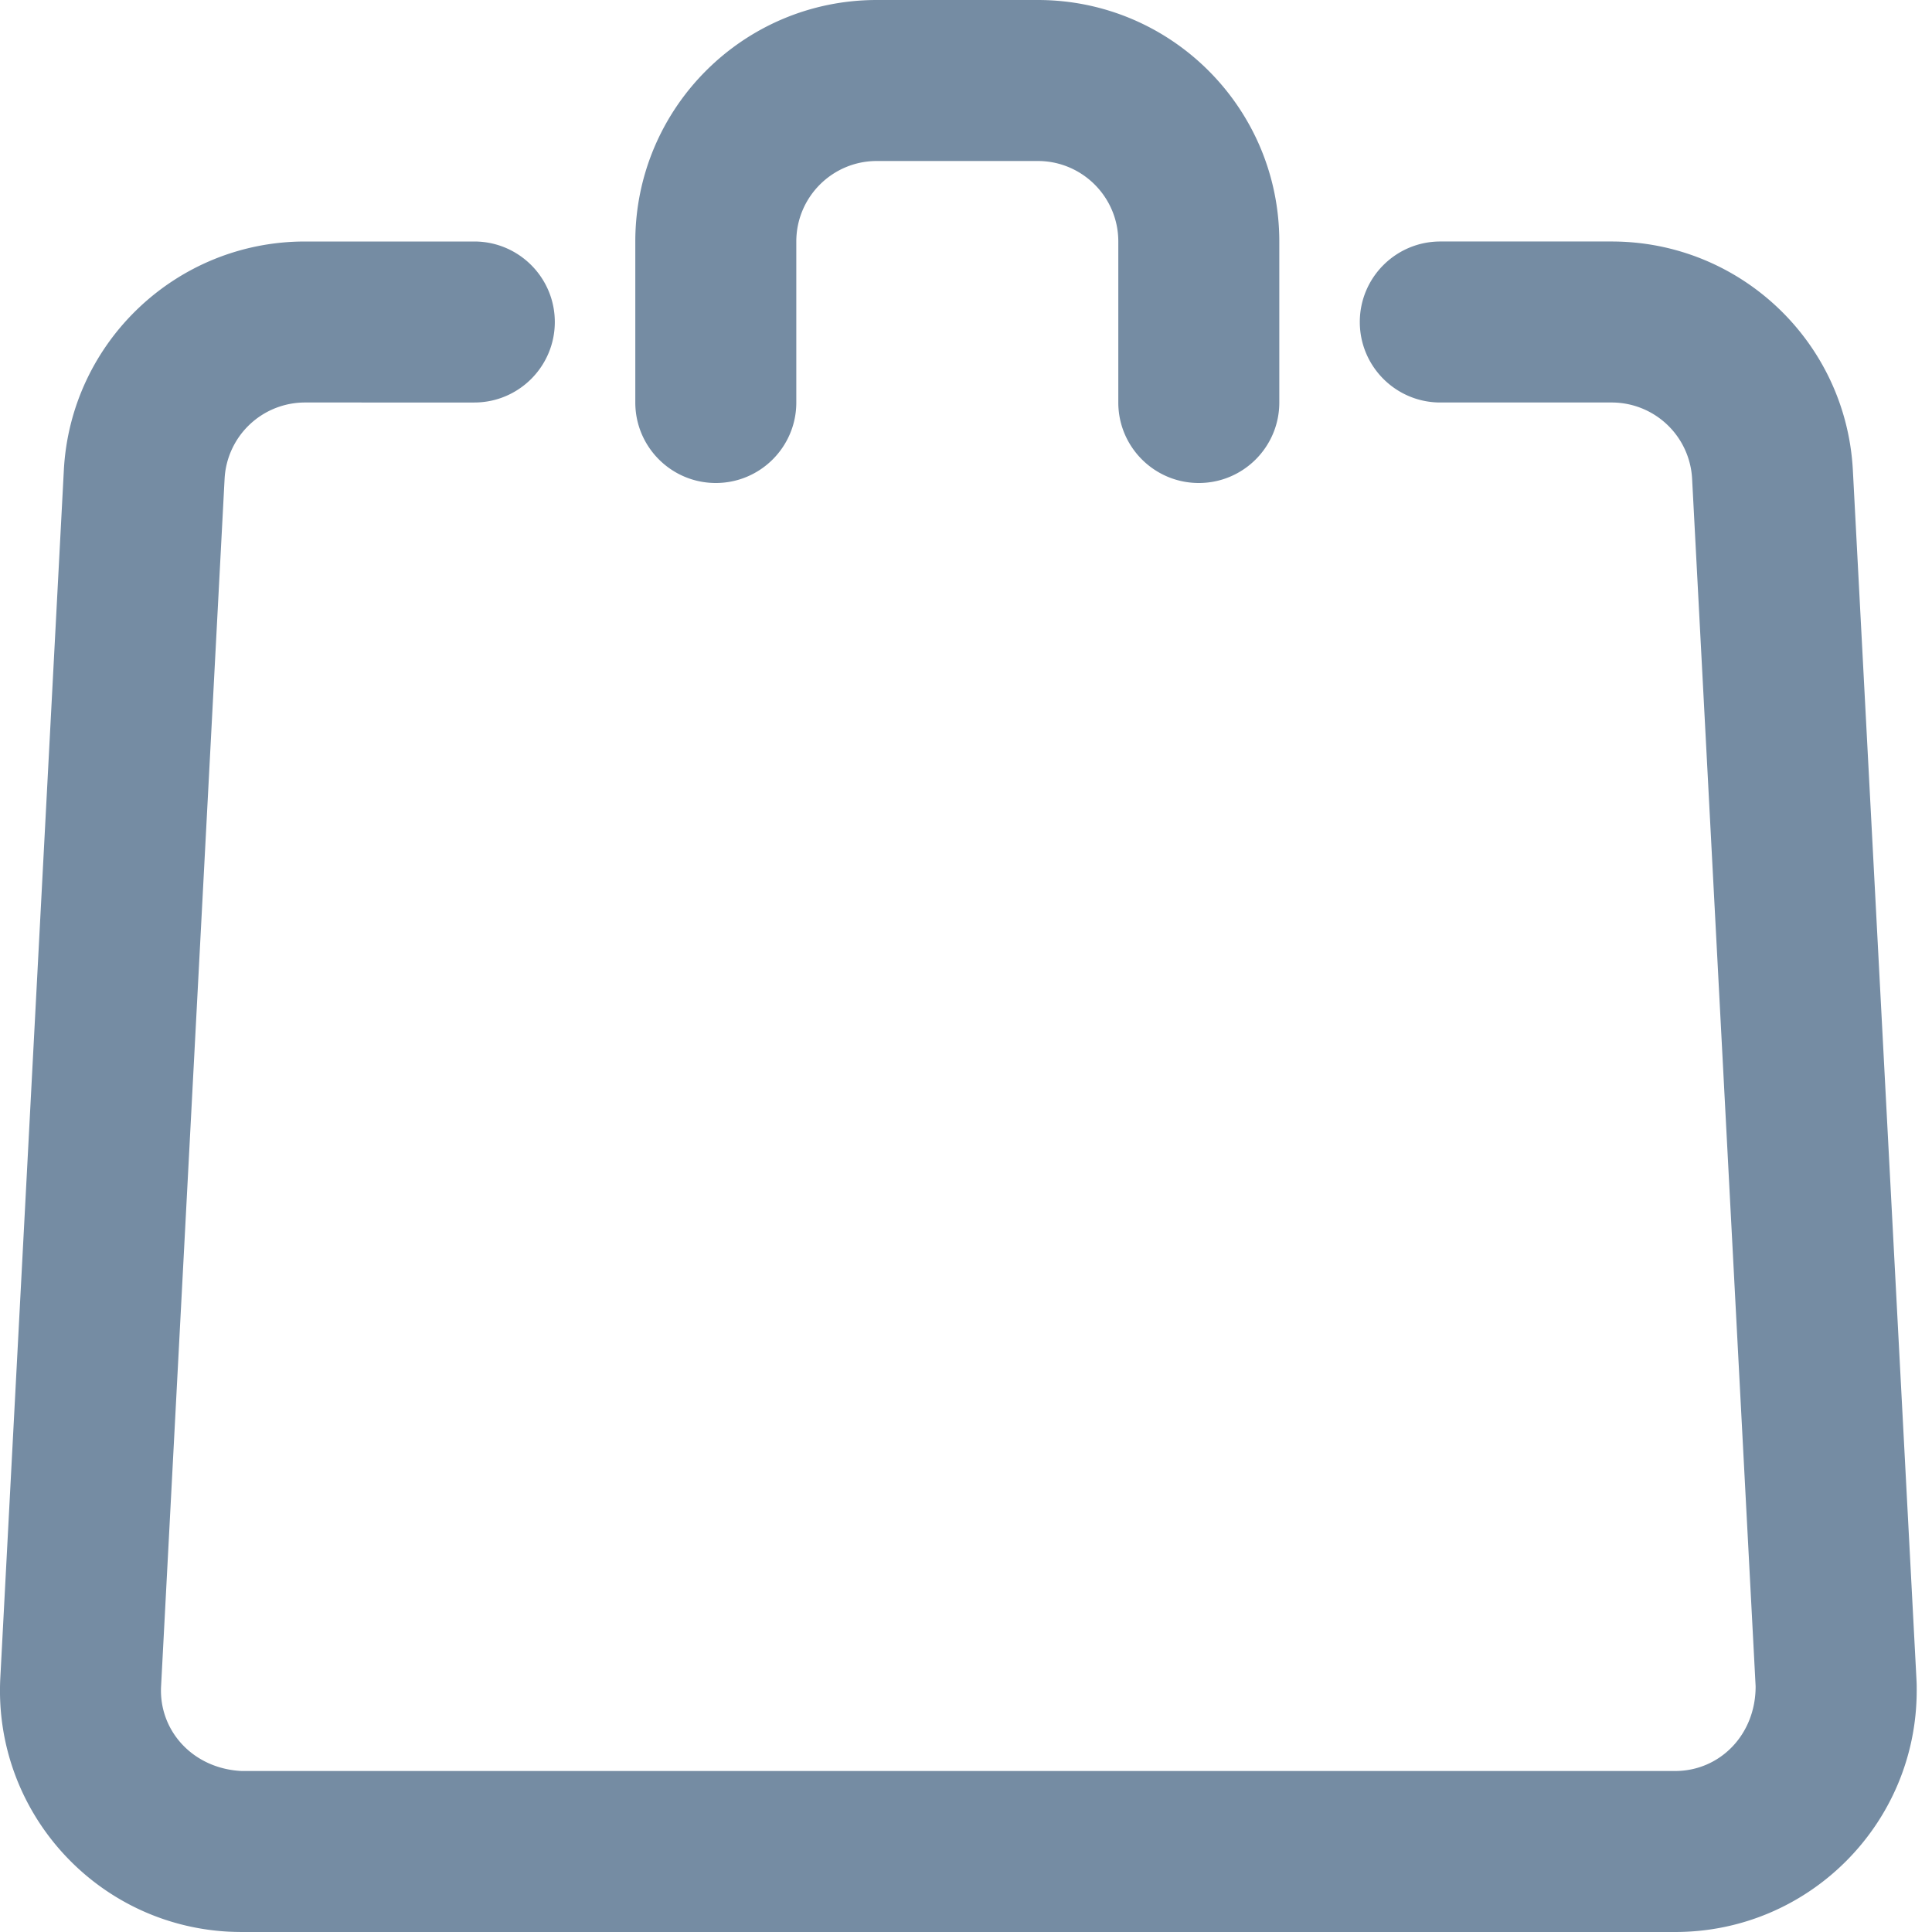
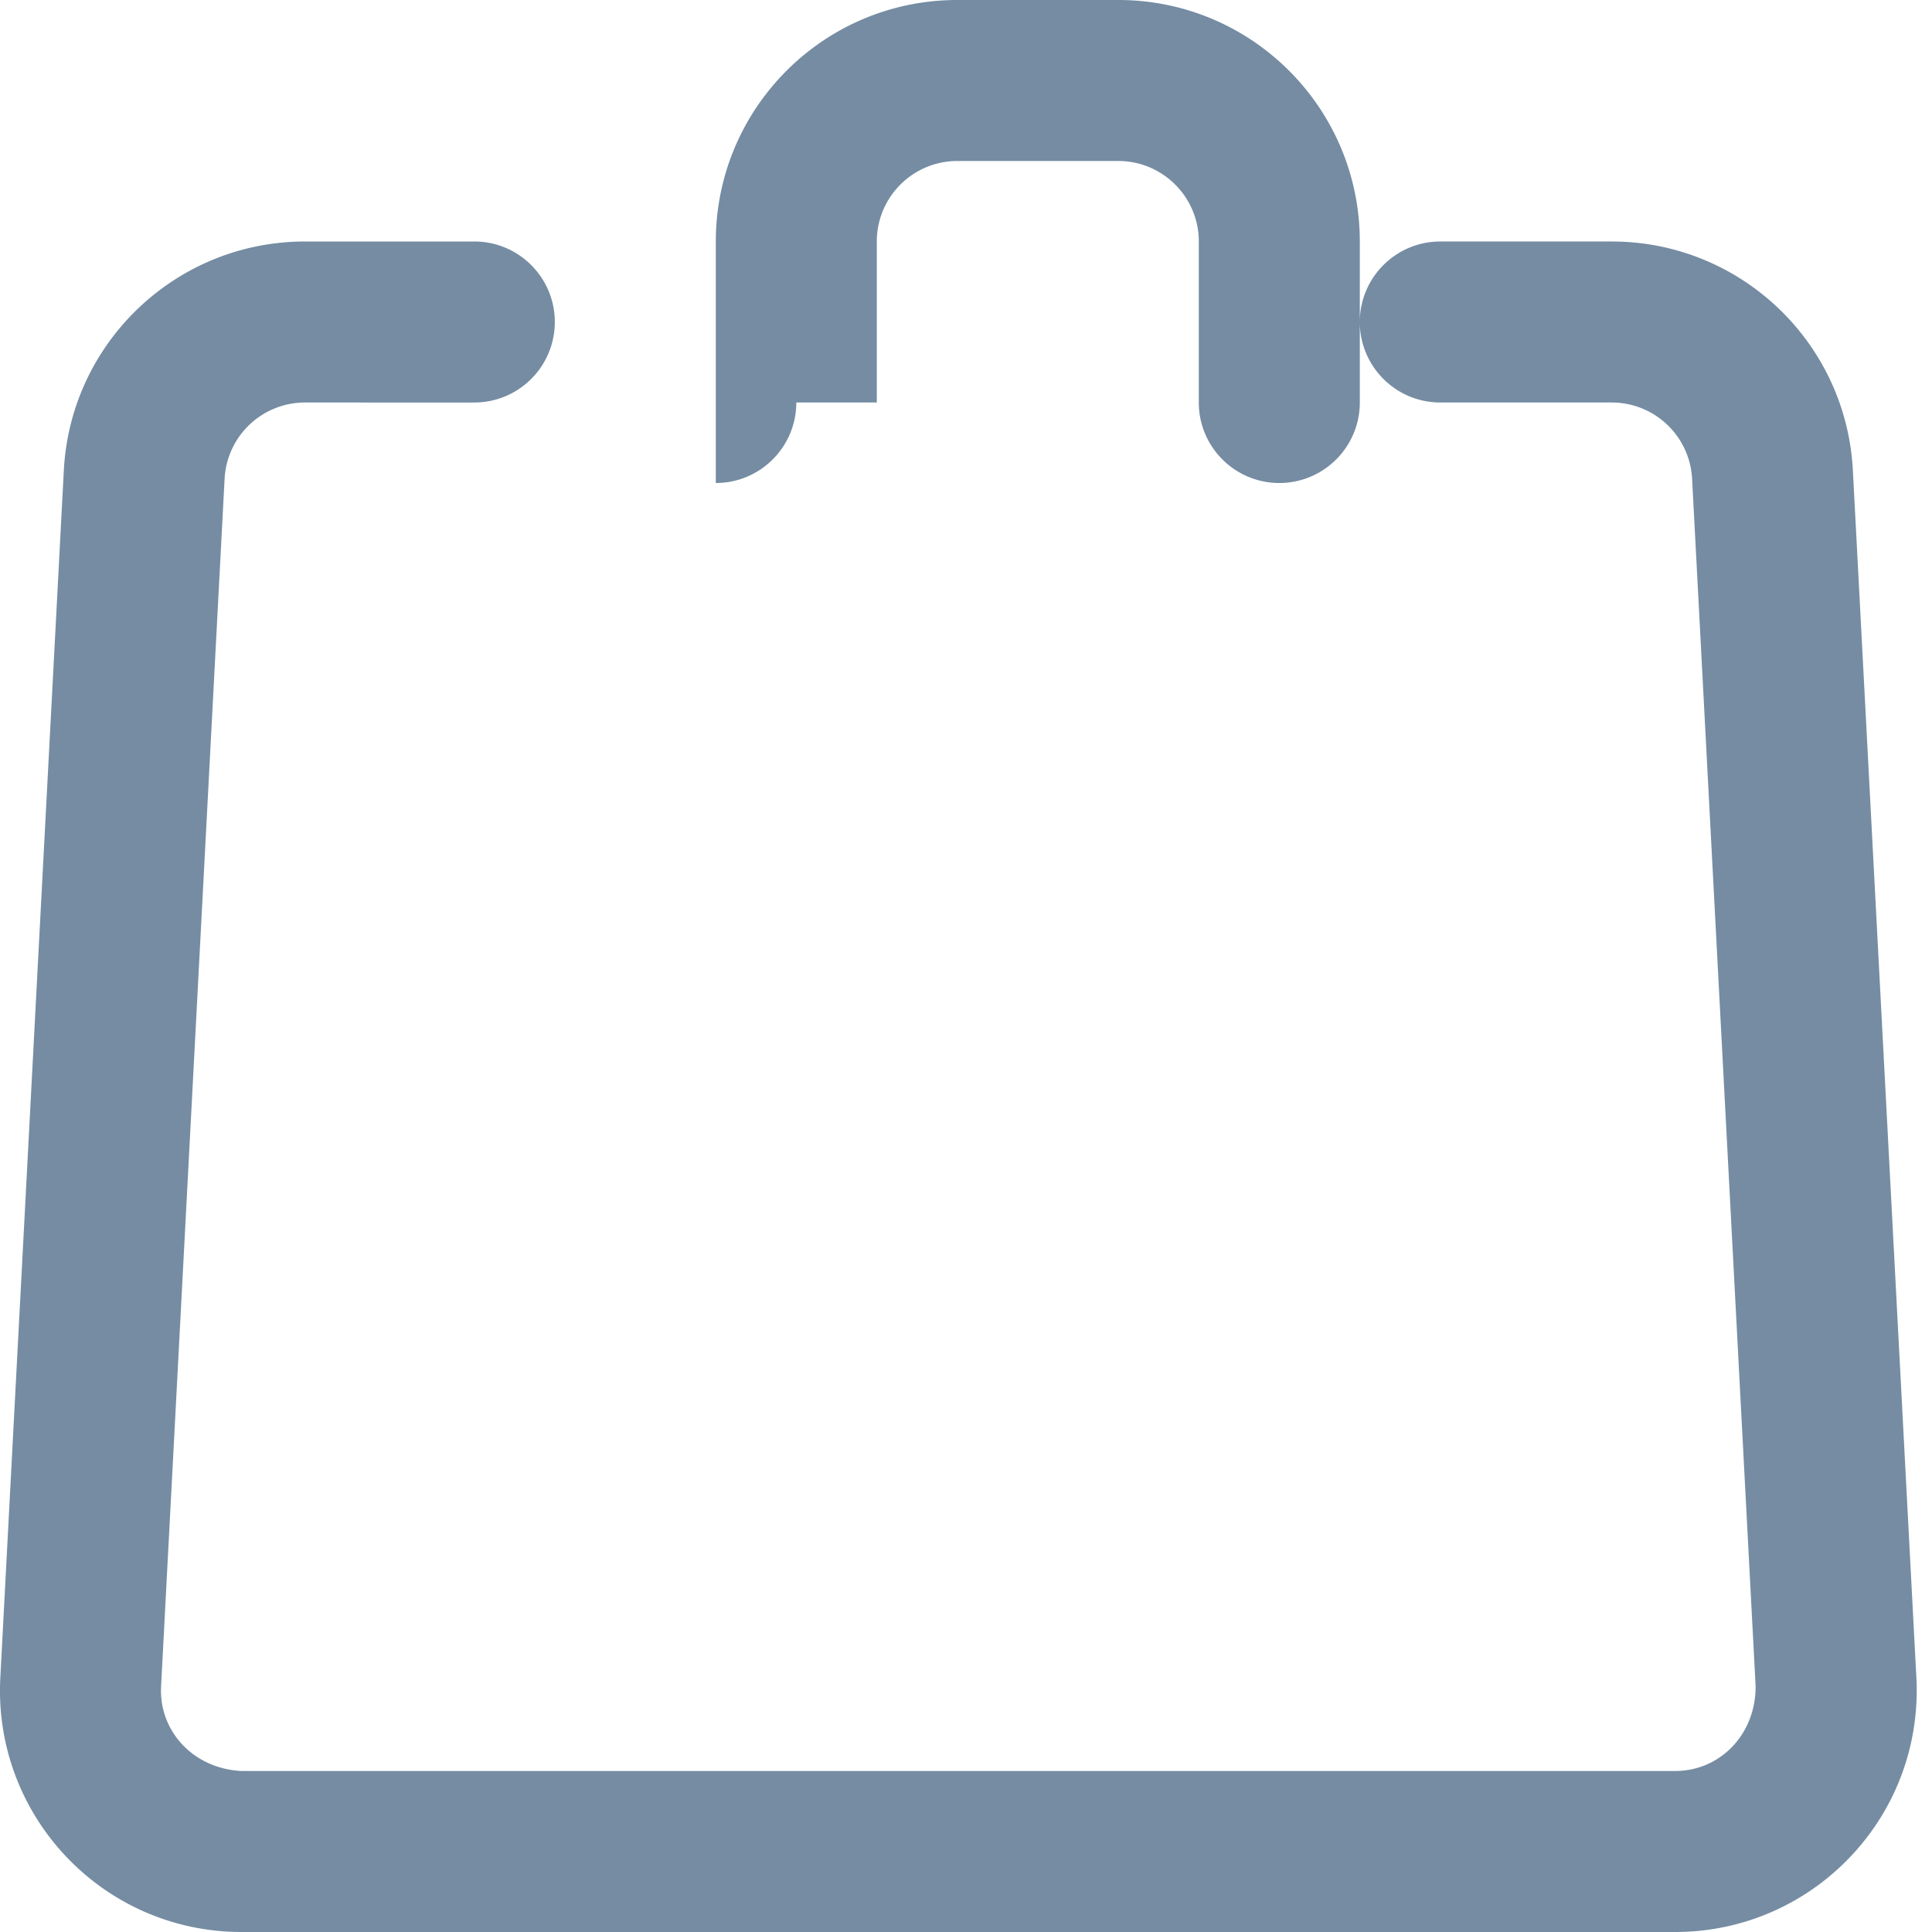
<svg xmlns="http://www.w3.org/2000/svg" width="24" height="24" viewBox="0 0 24 24" class="sw-checkout-empty-message__image">
-   <path fill="#758CA3" fill-rule="evenodd" d="M5.892 3c.552 0 1 .448 1 1s-.448 1-1 1H3.789a1 1 0 0 0-.999.948l-.789 15c-.029.551.395 1.022.999 1.052h17.81c.552 0 1-.448.999-1.052l-.789-15A1 1 0 0 0 20.021 5H17.892c-.552 0-1-.448-1-1s.448-1 1-1h2.129c1.596 0 2.912 1.249 2.996 2.842l.789 15c.004.079.004.079.004.158 0 1.657-1.343 3-3 3H3c-.079-.001-.079-.001-.158-.004-1.655-.087-2.925-1.499-2.838-3.154l.789-15C.877 4.249 2.194 3 3.789 3H5.892zm4 2c0 .552-.448 1-1 1s-1-.448-1-1V3c0-1.657 1.343-3 3-3h2c1.657 0 3 1.343 3 3v2c0 .552-.448 1-1 1s-1-.448-1-1V3c0-.552-.448-1-1-1h-2c-.552 0-1 .448-1 1v2z" />
+   <path fill="#758CA3" fill-rule="evenodd" d="M5.892 3c.552 0 1 .448 1 1s-.448 1-1 1H3.789a1 1 0 0 0-.999.948l-.789 15c-.029.551.395 1.022.999 1.052h17.81c.552 0 1-.448.999-1.052l-.789-15A1 1 0 0 0 20.021 5H17.892c-.552 0-1-.448-1-1s.448-1 1-1h2.129c1.596 0 2.912 1.249 2.996 2.842l.789 15c.004.079.004.079.004.158 0 1.657-1.343 3-3 3H3c-.079-.001-.079-.001-.158-.004-1.655-.087-2.925-1.499-2.838-3.154l.789-15C.877 4.249 2.194 3 3.789 3H5.892zm4 2c0 .552-.448 1-1 1V3c0-1.657 1.343-3 3-3h2c1.657 0 3 1.343 3 3v2c0 .552-.448 1-1 1s-1-.448-1-1V3c0-.552-.448-1-1-1h-2c-.552 0-1 .448-1 1v2z" />
</svg>